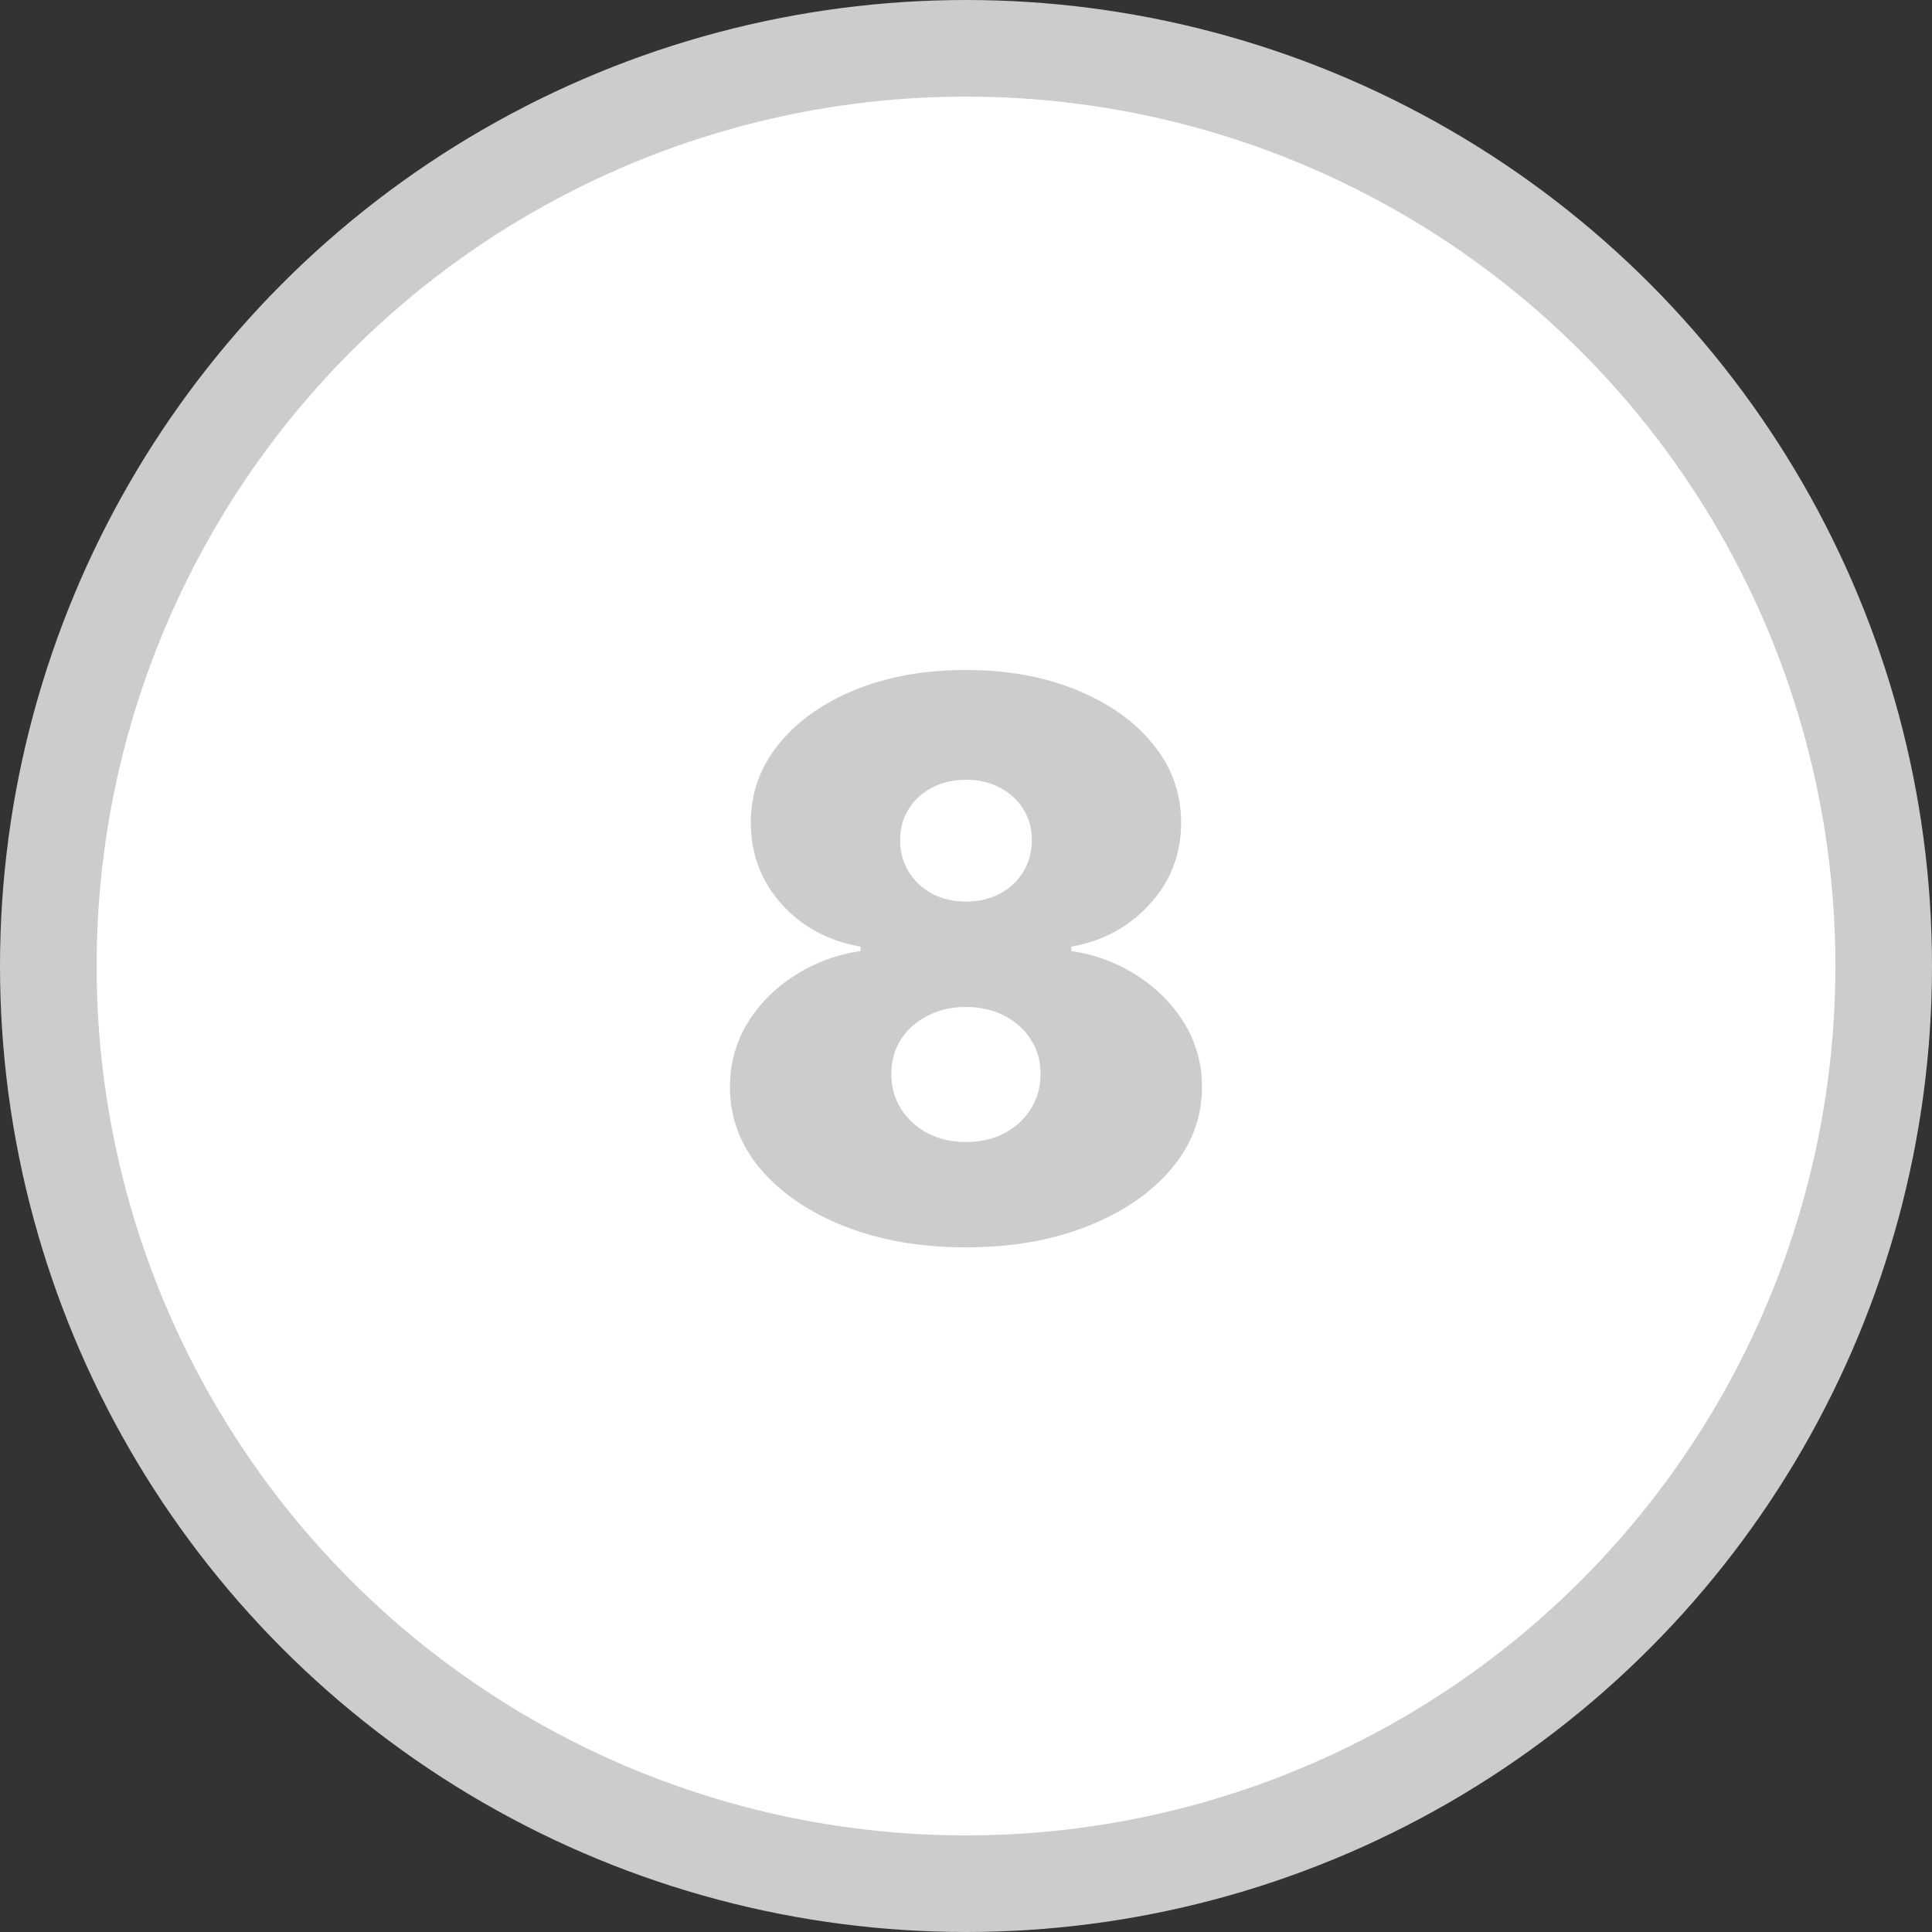
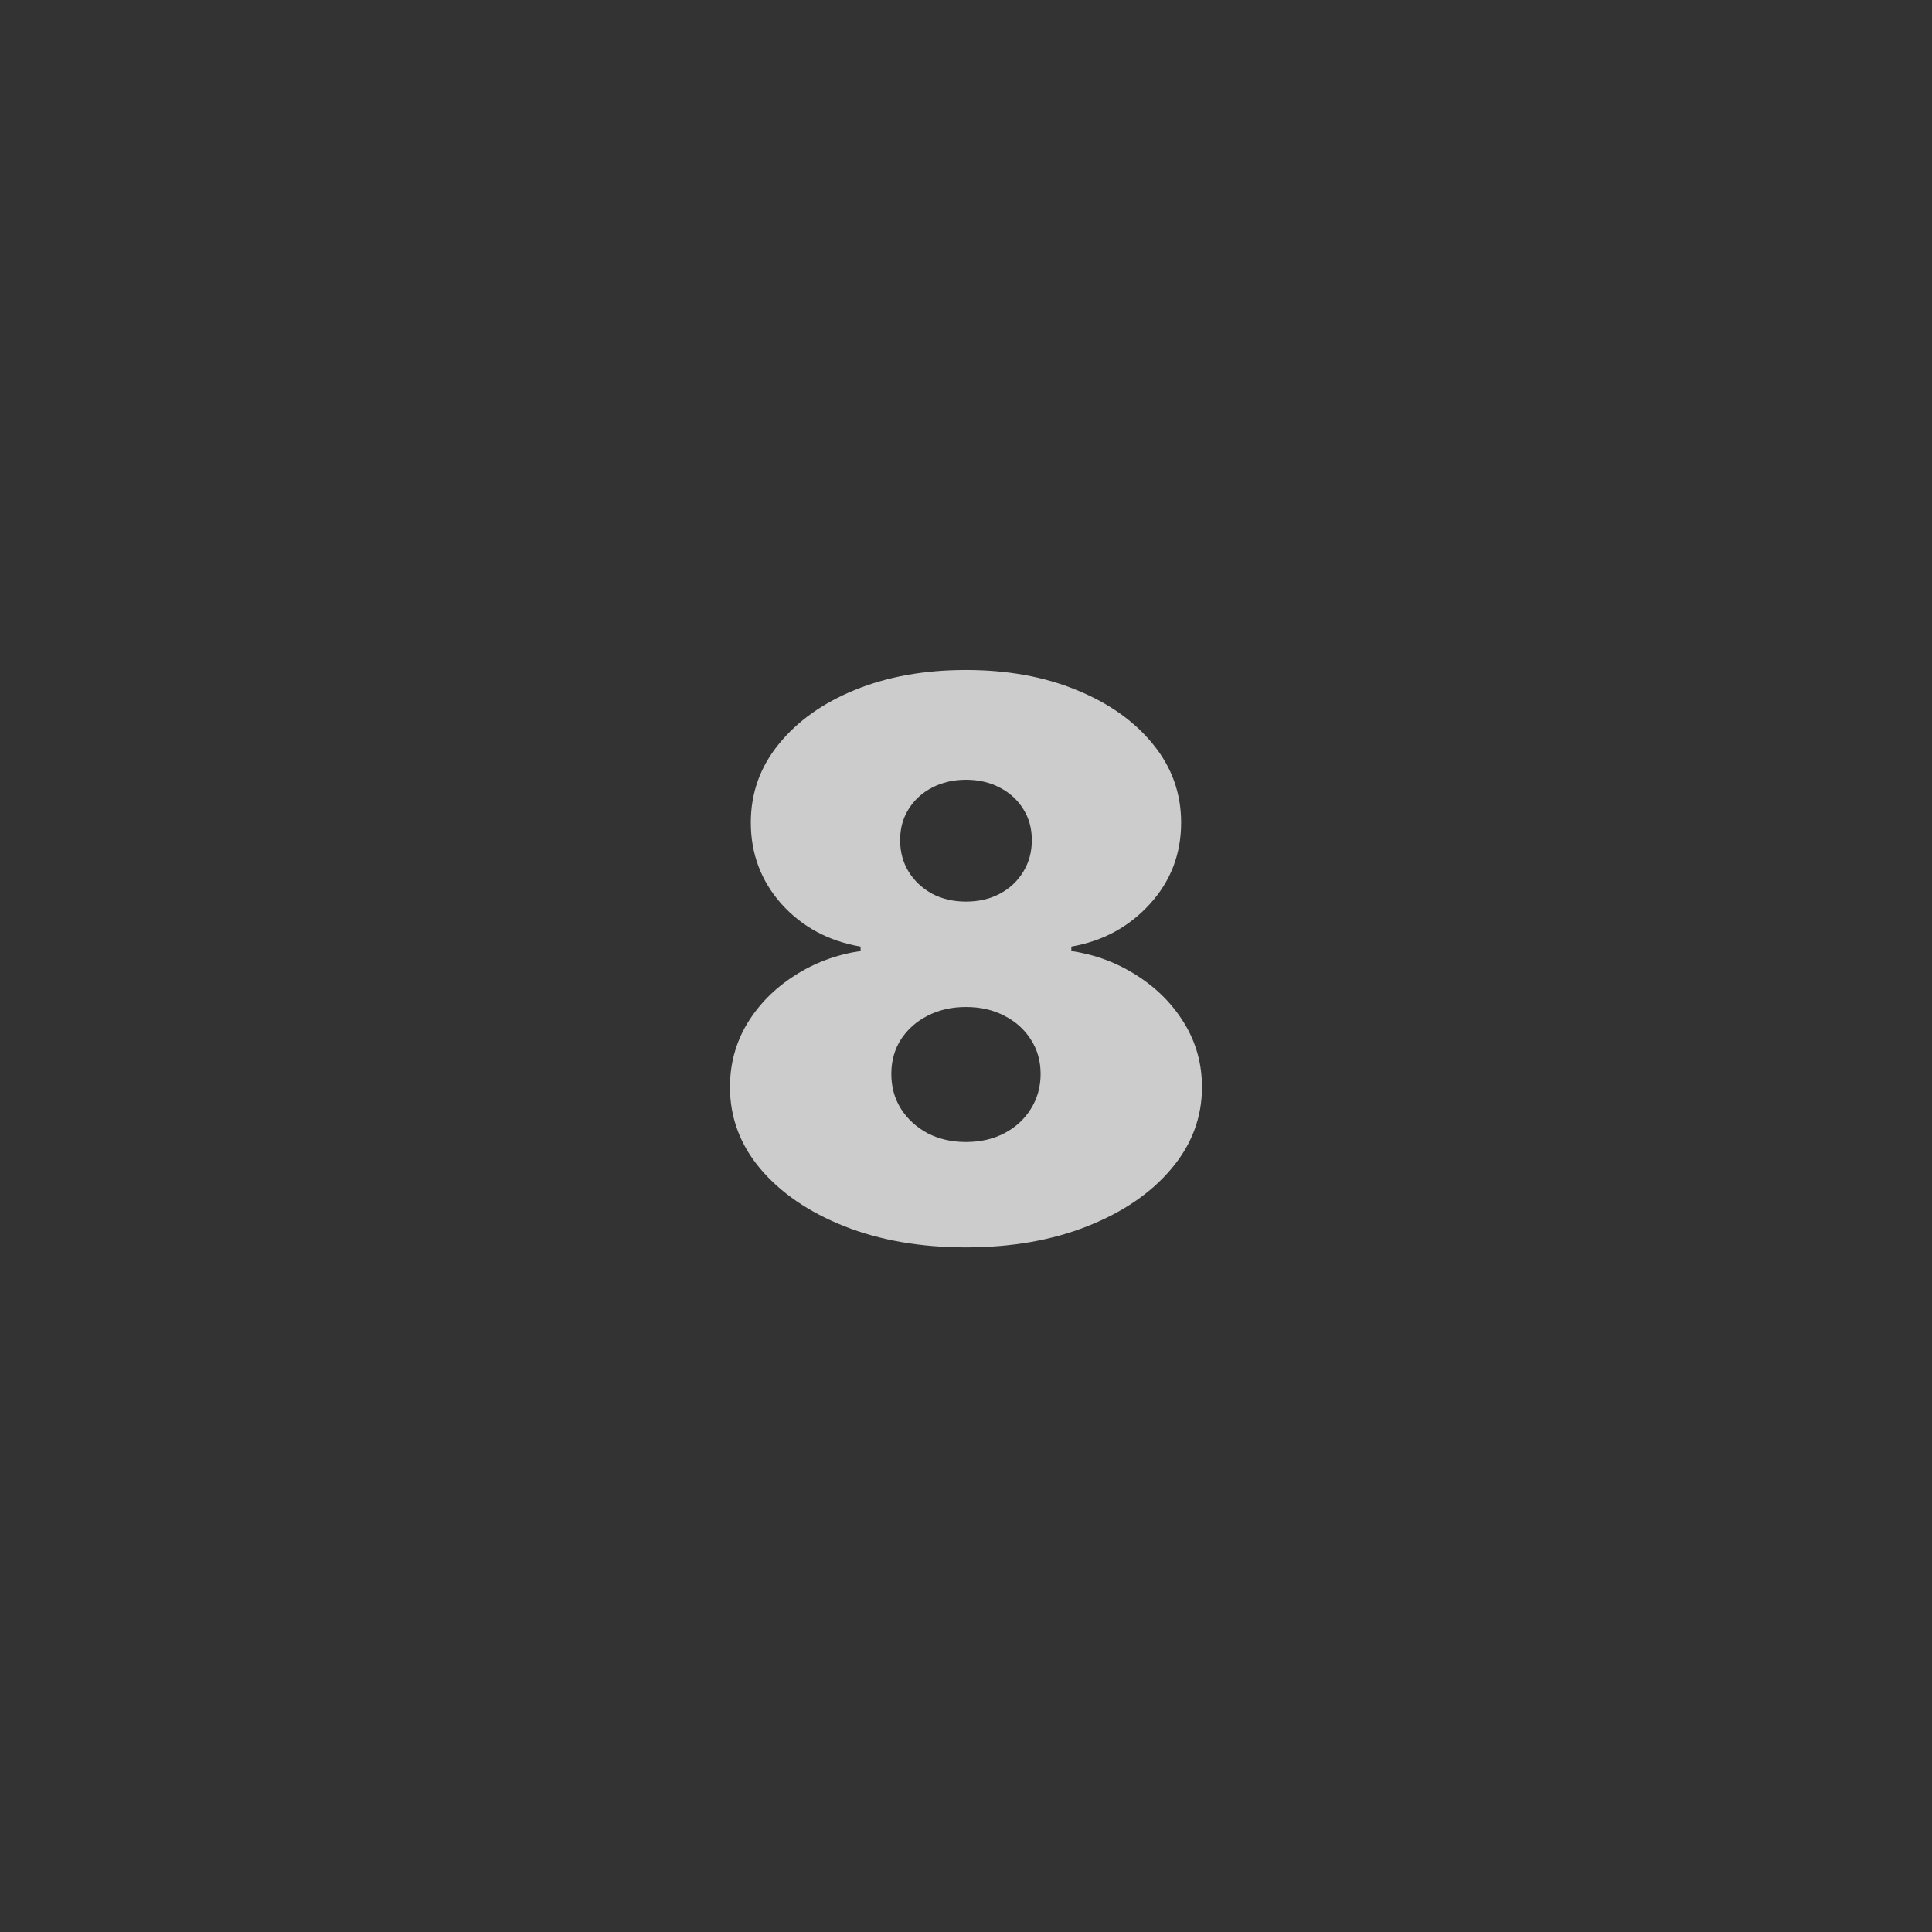
<svg xmlns="http://www.w3.org/2000/svg" width="120" height="120" viewBox="0 0 120 120" fill="none">
  <rect x="0" y="0" width="120" height="120" fill="#333333" stroke="none" />
-   <circle cx="60" cy="60" r="57" fill="white" stroke="#CCCCCC" stroke-width="6" />
  <path d="M59.998 77.477C57.18 77.477 54.663 77.04 52.447 76.165C50.242 75.29 48.504 74.102 47.231 72.602C45.969 71.102 45.339 69.409 45.339 67.523C45.339 66.079 45.697 64.761 46.413 63.568C47.14 62.375 48.117 61.386 49.344 60.602C50.572 59.807 51.941 59.295 53.452 59.068V58.795C51.464 58.455 49.827 57.574 48.543 56.153C47.271 54.722 46.634 53.034 46.634 51.091C46.634 49.261 47.214 47.636 48.373 46.216C49.532 44.784 51.117 43.659 53.129 42.841C55.14 42.023 57.43 41.614 59.998 41.614C62.566 41.614 64.856 42.028 66.867 42.858C68.879 43.676 70.464 44.801 71.623 46.233C72.782 47.653 73.362 49.273 73.362 51.091C73.362 53.045 72.714 54.733 71.418 56.153C70.123 57.574 68.498 58.455 66.543 58.795V59.068C68.043 59.295 69.407 59.807 70.634 60.602C71.862 61.386 72.839 62.375 73.566 63.568C74.293 64.761 74.657 66.079 74.657 67.523C74.657 69.409 74.021 71.102 72.748 72.602C71.487 74.102 69.748 75.29 67.532 76.165C65.327 77.04 62.816 77.477 59.998 77.477ZM59.998 70.932C60.896 70.932 61.691 70.75 62.384 70.386C63.077 70.023 63.623 69.523 64.021 68.886C64.43 68.239 64.634 67.511 64.634 66.704C64.634 65.898 64.43 65.182 64.021 64.557C63.623 63.932 63.077 63.443 62.384 63.091C61.691 62.727 60.896 62.545 59.998 62.545C59.111 62.545 58.316 62.727 57.611 63.091C56.918 63.443 56.367 63.932 55.958 64.557C55.56 65.182 55.361 65.898 55.361 66.704C55.361 67.511 55.56 68.233 55.958 68.869C56.367 69.506 56.918 70.011 57.611 70.386C58.316 70.75 59.111 70.932 59.998 70.932ZM59.998 56C60.793 56 61.498 55.835 62.111 55.506C62.725 55.176 63.208 54.722 63.56 54.142C63.913 53.562 64.089 52.909 64.089 52.182C64.089 51.455 63.913 50.812 63.56 50.256C63.208 49.688 62.725 49.244 62.111 48.926C61.498 48.597 60.793 48.432 59.998 48.432C59.214 48.432 58.509 48.597 57.884 48.926C57.271 49.244 56.788 49.688 56.435 50.256C56.083 50.812 55.907 51.455 55.907 52.182C55.907 52.909 56.083 53.562 56.435 54.142C56.788 54.71 57.271 55.165 57.884 55.506C58.509 55.835 59.214 56 59.998 56Z" fill="#CCCCCC" />
</svg>